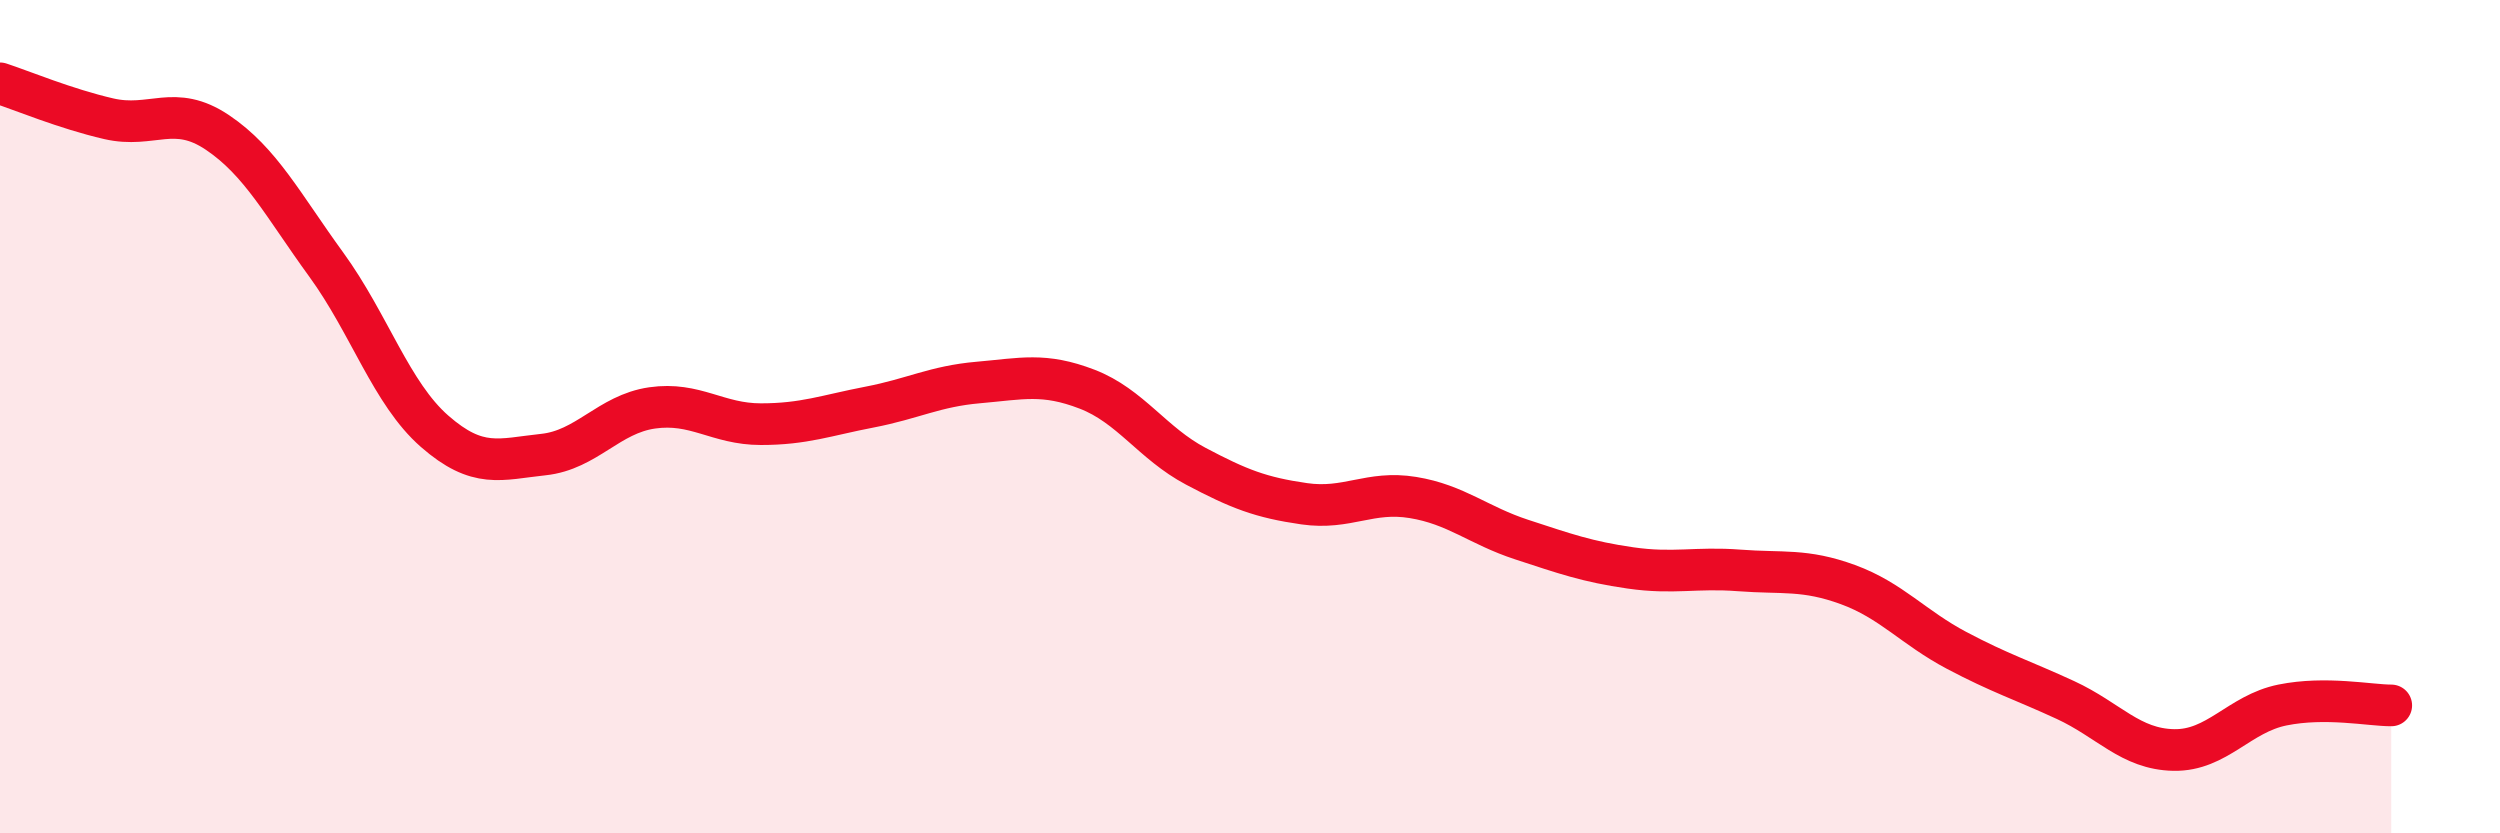
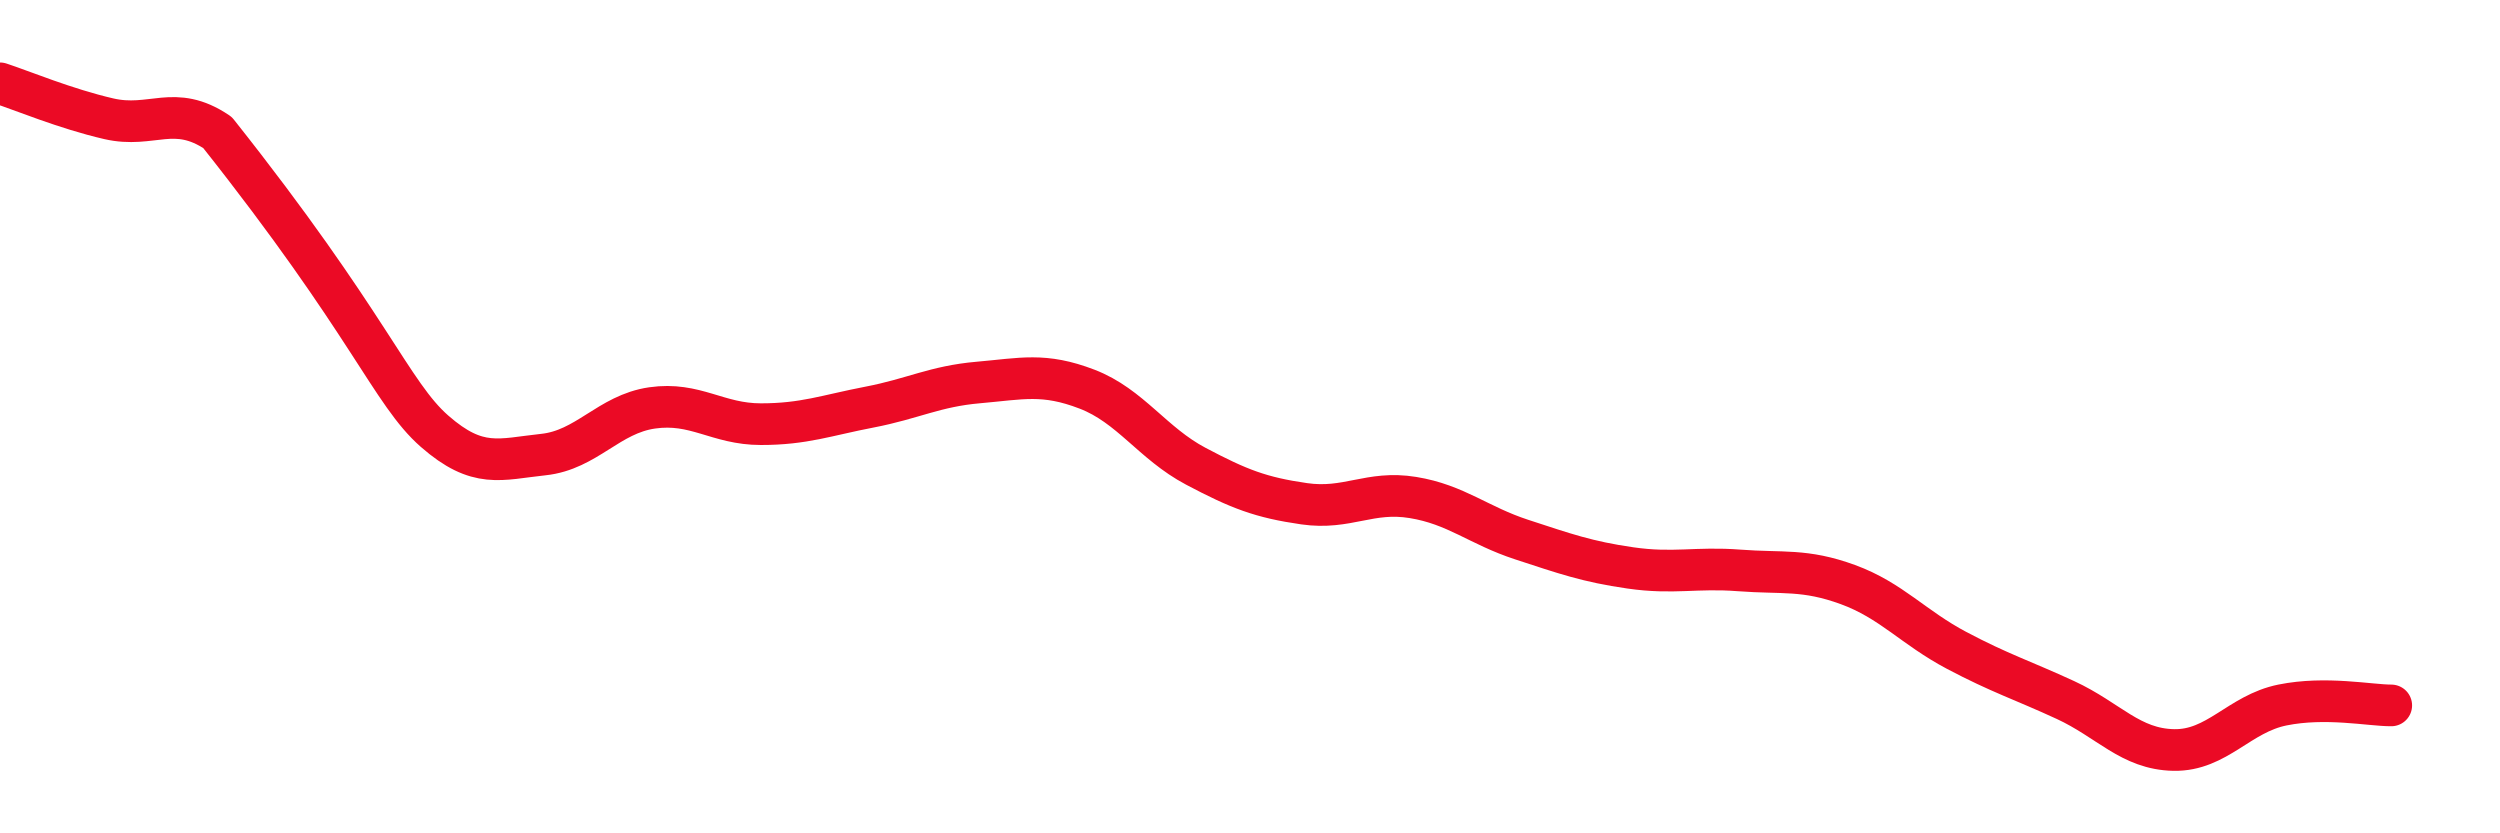
<svg xmlns="http://www.w3.org/2000/svg" width="60" height="20" viewBox="0 0 60 20">
-   <path d="M 0,2 C 0.52,2.17 1.57,2.61 2.61,2.85 C 3.65,3.09 4.18,2.48 5.22,3.18 C 6.26,3.88 6.79,4.92 7.83,6.35 C 8.87,7.78 9.39,9.44 10.43,10.35 C 11.47,11.26 12,11.02 13.04,10.91 C 14.08,10.8 14.61,9.94 15.65,9.79 C 16.69,9.64 17.22,10.18 18.26,10.18 C 19.3,10.18 19.83,9.97 20.87,9.77 C 21.91,9.57 22.44,9.27 23.48,9.18 C 24.52,9.09 25.05,8.94 26.09,9.34 C 27.13,9.74 27.66,10.64 28.7,11.19 C 29.74,11.74 30.26,11.94 31.3,12.09 C 32.34,12.24 32.87,11.77 33.91,11.94 C 34.95,12.11 35.48,12.61 36.52,12.95 C 37.56,13.29 38.09,13.48 39.13,13.63 C 40.17,13.78 40.7,13.61 41.74,13.69 C 42.78,13.77 43.31,13.65 44.35,14.03 C 45.39,14.41 45.92,15.06 46.96,15.61 C 48,16.16 48.53,16.32 49.57,16.8 C 50.61,17.28 51.13,17.98 52.17,18 C 53.21,18.02 53.74,17.13 54.78,16.92 C 55.82,16.71 56.87,16.93 57.39,16.93L57.39 20L0 20Z" fill="#EB0A25" opacity="0.1" stroke-linecap="round" stroke-linejoin="round" />
-   <path d="M 0,2 C 0.52,2.17 1.57,2.61 2.61,2.85 C 3.65,3.09 4.18,2.48 5.22,3.18 C 6.26,3.88 6.79,4.92 7.83,6.35 C 8.87,7.78 9.39,9.44 10.43,10.35 C 11.47,11.26 12,11.02 13.04,10.91 C 14.08,10.8 14.61,9.94 15.65,9.79 C 16.69,9.64 17.22,10.18 18.26,10.18 C 19.3,10.18 19.83,9.97 20.87,9.77 C 21.91,9.57 22.44,9.27 23.48,9.18 C 24.52,9.09 25.05,8.94 26.09,9.34 C 27.13,9.74 27.66,10.64 28.7,11.19 C 29.74,11.74 30.26,11.94 31.3,12.09 C 32.34,12.24 32.87,11.77 33.91,11.94 C 34.95,12.11 35.48,12.61 36.52,12.95 C 37.56,13.29 38.09,13.48 39.13,13.63 C 40.17,13.78 40.7,13.61 41.74,13.69 C 42.78,13.77 43.31,13.65 44.35,14.03 C 45.39,14.41 45.92,15.06 46.96,15.61 C 48,16.16 48.53,16.32 49.57,16.8 C 50.61,17.28 51.13,17.98 52.17,18 C 53.21,18.02 53.74,17.13 54.78,16.92 C 55.82,16.71 56.87,16.93 57.39,16.93" stroke="#EB0A25" stroke-width="1" fill="none" stroke-linecap="round" stroke-linejoin="round" />
+   <path d="M 0,2 C 0.52,2.17 1.57,2.61 2.61,2.85 C 3.65,3.09 4.18,2.48 5.22,3.18 C 8.87,7.78 9.39,9.44 10.43,10.35 C 11.47,11.26 12,11.02 13.04,10.91 C 14.08,10.8 14.61,9.94 15.65,9.79 C 16.69,9.64 17.22,10.18 18.26,10.18 C 19.3,10.18 19.83,9.97 20.87,9.77 C 21.91,9.57 22.44,9.27 23.48,9.18 C 24.52,9.09 25.05,8.94 26.09,9.34 C 27.13,9.74 27.66,10.64 28.7,11.19 C 29.74,11.74 30.26,11.94 31.3,12.09 C 32.34,12.24 32.87,11.77 33.91,11.94 C 34.95,12.11 35.48,12.61 36.52,12.95 C 37.56,13.29 38.09,13.48 39.13,13.63 C 40.17,13.78 40.7,13.61 41.74,13.69 C 42.78,13.77 43.31,13.65 44.35,14.03 C 45.39,14.41 45.92,15.06 46.96,15.61 C 48,16.16 48.53,16.32 49.57,16.8 C 50.61,17.28 51.13,17.98 52.17,18 C 53.21,18.02 53.74,17.13 54.78,16.92 C 55.82,16.71 56.87,16.93 57.39,16.93" stroke="#EB0A25" stroke-width="1" fill="none" stroke-linecap="round" stroke-linejoin="round" />
</svg>